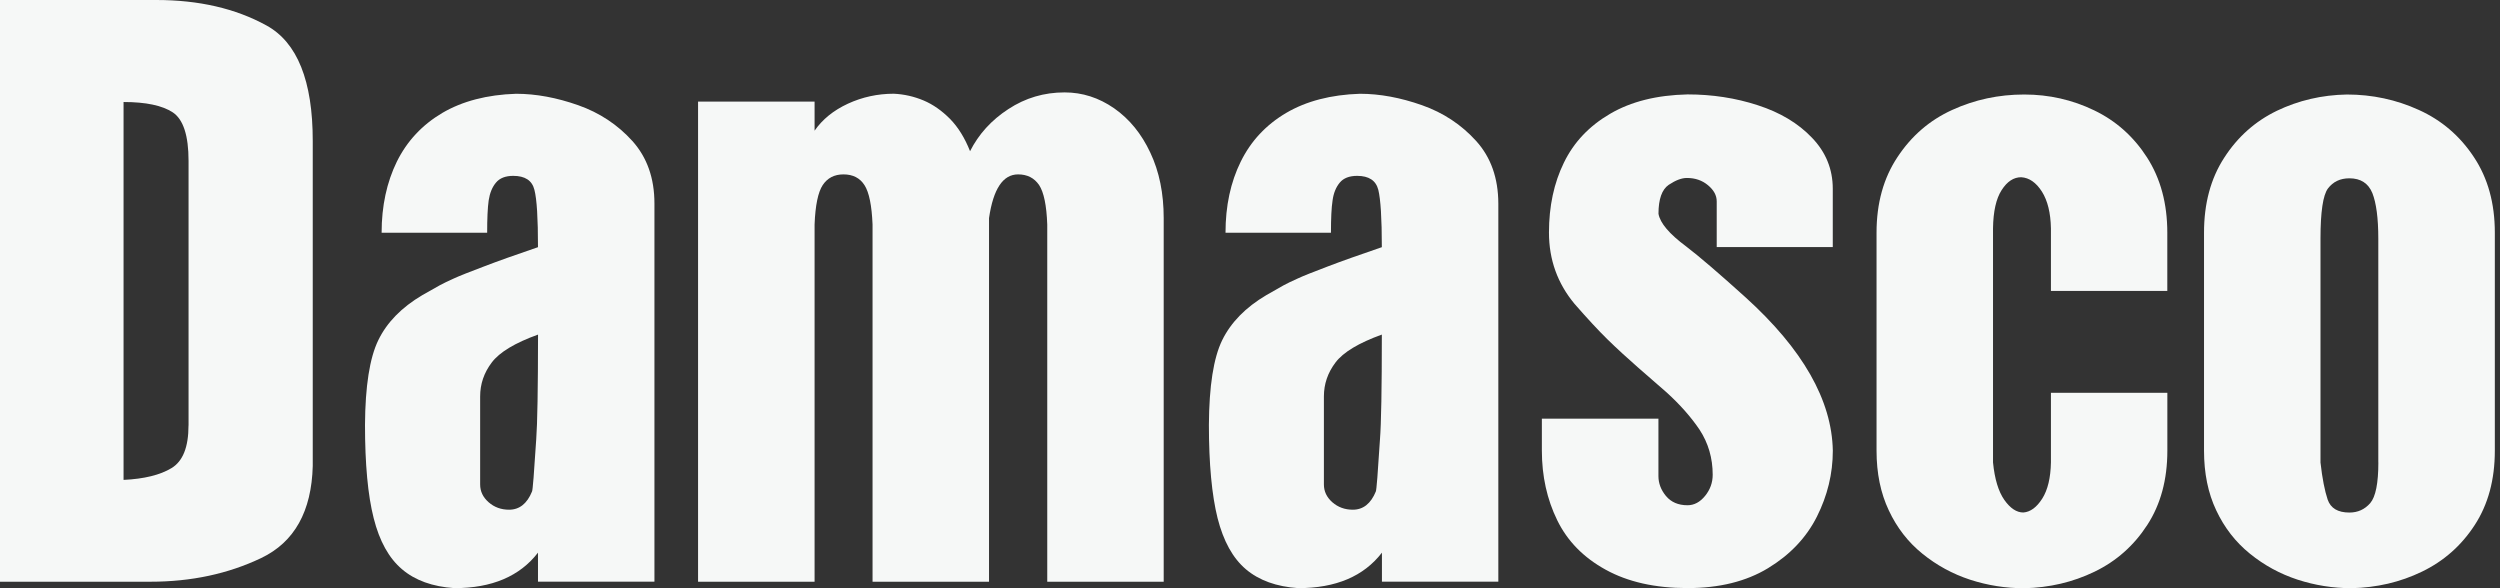
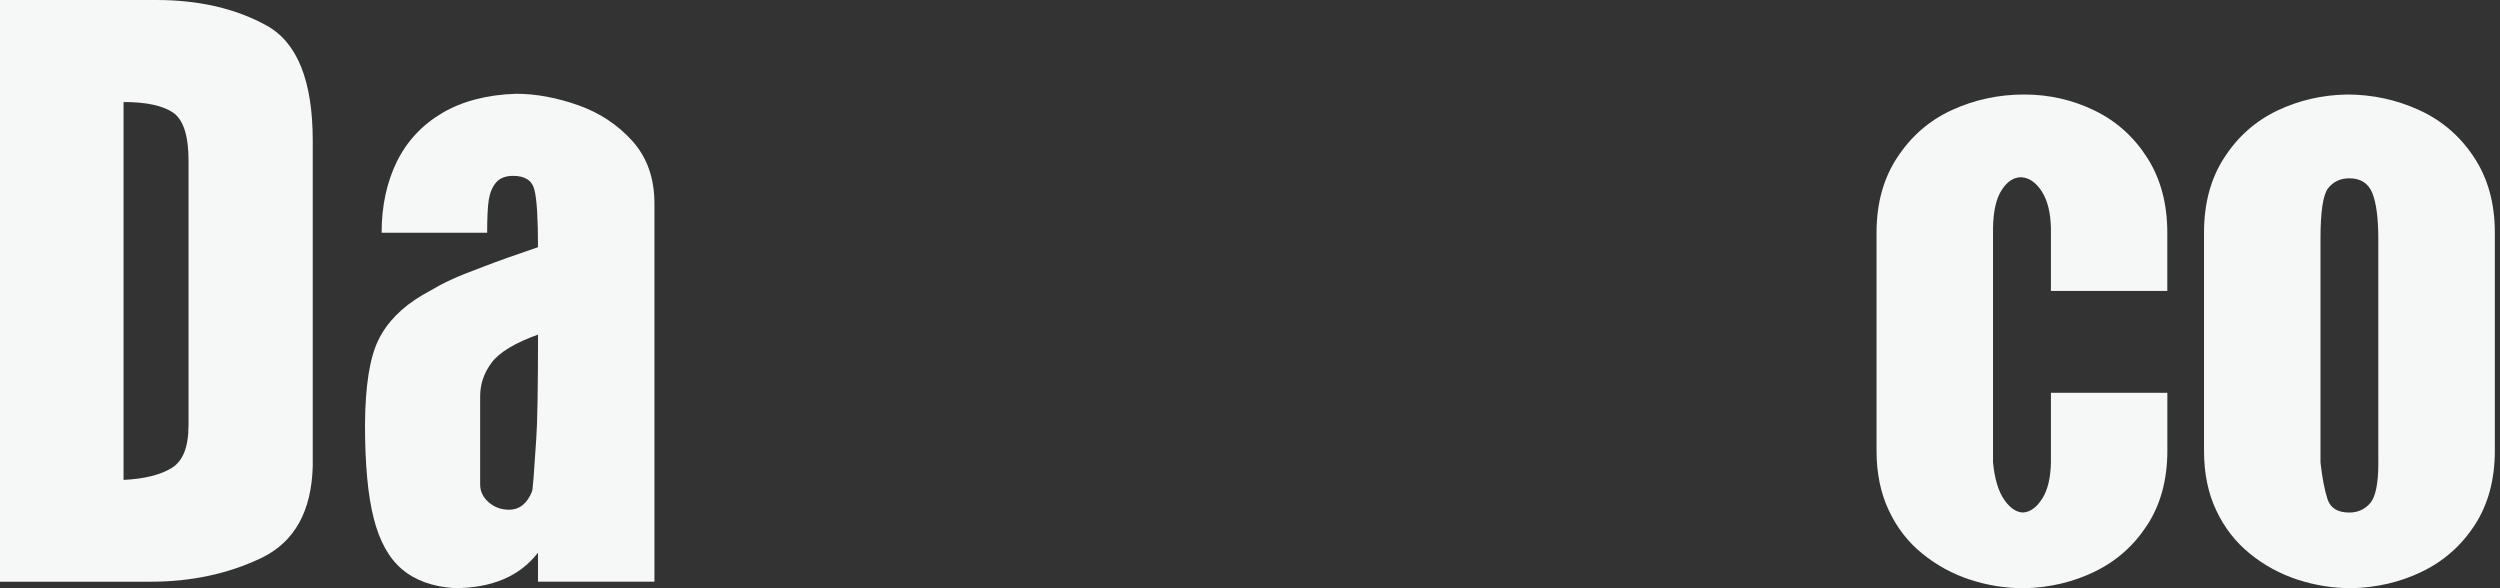
<svg xmlns="http://www.w3.org/2000/svg" width="102" height="24" viewBox="0 0 102 24" fill="none">
  <rect x="0" y="0" width="102" height="24" fill="#333333" stroke="none" />
  <path d="M100.933 6.407C100.365 5.546 99.615 4.904 98.689 4.486C97.769 4.066 96.787 3.856 95.754 3.856C94.73 3.874 93.778 4.098 92.896 4.52C92.012 4.948 91.296 5.584 90.748 6.435C90.196 7.285 89.924 8.303 89.924 9.493V18.389C89.924 19.304 90.088 20.118 90.422 20.822C90.754 21.528 91.212 22.118 91.796 22.59C92.38 23.064 93.028 23.416 93.742 23.65C94.458 23.882 95.188 23.998 95.943 23.998C96.965 23.976 97.927 23.754 98.815 23.324C99.705 22.894 100.425 22.26 100.971 21.418C101.517 20.578 101.789 19.568 101.789 18.389V9.493C101.789 8.293 101.505 7.265 100.933 6.407ZM97.037 18.868C97.037 19.72 96.925 20.27 96.705 20.528C96.481 20.784 96.199 20.912 95.856 20.912C95.383 20.912 95.09 20.736 94.968 20.382C94.85 20.028 94.749 19.526 94.676 18.868V9.737C94.676 8.645 94.778 7.961 94.981 7.689C95.192 7.413 95.48 7.275 95.856 7.275C96.315 7.275 96.627 7.477 96.791 7.875C96.951 8.277 97.035 8.897 97.035 9.739V18.868H97.037Z" fill="#F6F8F7" />
  <path d="M83.678 11.869V9.319C83.666 8.689 83.544 8.189 83.311 7.819C83.073 7.447 82.793 7.251 82.465 7.231C82.159 7.231 81.893 7.403 81.669 7.753C81.443 8.099 81.325 8.621 81.315 9.317V18.866C81.381 19.54 81.535 20.05 81.775 20.394C82.015 20.736 82.275 20.91 82.553 20.91C82.841 20.888 83.097 20.698 83.323 20.344C83.55 19.986 83.666 19.492 83.678 18.866V16.027H88.428V18.39C88.428 19.568 88.154 20.58 87.608 21.42C87.062 22.262 86.346 22.896 85.456 23.326C84.566 23.756 83.609 23.978 82.582 24C81.829 24 81.097 23.884 80.381 23.652C79.667 23.418 79.017 23.064 78.435 22.592C77.851 22.12 77.393 21.53 77.063 20.824C76.729 20.118 76.563 19.306 76.563 18.39V9.493C76.563 8.293 76.847 7.265 77.419 6.407C77.987 5.546 78.729 4.904 79.649 4.486C80.567 4.066 81.545 3.856 82.588 3.856C83.603 3.856 84.552 4.072 85.442 4.502C86.33 4.928 87.052 5.572 87.6 6.425C88.15 7.283 88.426 8.303 88.426 9.493V11.869H83.678Z" fill="#F6F8F7" />
-   <path d="M70.042 10.085V8.215C70.042 7.973 69.924 7.755 69.686 7.557C69.448 7.359 69.164 7.261 68.822 7.261C68.61 7.261 68.364 7.355 68.084 7.541C67.806 7.731 67.666 8.125 67.666 8.723C67.732 9.101 68.108 9.545 68.796 10.055C69.328 10.461 70.132 11.151 71.213 12.127C73.553 14.245 74.741 16.329 74.779 18.387C74.779 19.322 74.561 20.222 74.129 21.08C73.695 21.942 73.027 22.64 72.135 23.182C71.24 23.724 70.146 23.994 68.852 23.994C67.528 23.994 66.414 23.742 65.512 23.244C64.608 22.748 63.95 22.076 63.534 21.224C63.118 20.374 62.908 19.426 62.908 18.384V17.083H67.664V19.426C67.664 19.716 67.766 19.988 67.972 20.238C68.182 20.488 68.474 20.614 68.85 20.614C69.122 20.614 69.358 20.488 69.568 20.232C69.776 19.976 69.878 19.688 69.878 19.37C69.878 18.695 69.7 18.078 69.342 17.531C68.996 17.019 68.552 16.515 68.01 16.021C67.642 15.701 67.246 15.359 66.824 14.987C66.398 14.613 65.988 14.239 65.596 13.857C65.206 13.475 64.756 12.987 64.244 12.401C63.548 11.567 63.198 10.597 63.198 9.489C63.198 8.415 63.402 7.463 63.808 6.635C64.212 5.802 64.842 5.138 65.694 4.642C66.544 4.144 67.594 3.88 68.852 3.852C69.858 3.852 70.814 3.998 71.719 4.294C72.629 4.588 73.365 5.028 73.927 5.618C74.493 6.205 74.777 6.901 74.777 7.701V10.079H70.042V10.085Z" fill="#F6F8F7" />
-   <path d="M60.228 5.753C59.628 5.09 58.892 4.6 58.017 4.292C57.141 3.984 56.301 3.826 55.485 3.826C54.299 3.864 53.295 4.126 52.475 4.608C51.655 5.092 51.037 5.753 50.623 6.593C50.207 7.437 50.001 8.401 50.001 9.495H54.303C54.303 8.913 54.323 8.473 54.369 8.177C54.409 7.875 54.511 7.633 54.663 7.451C54.815 7.267 55.053 7.175 55.371 7.175C55.849 7.175 56.137 7.363 56.235 7.745C56.329 8.127 56.379 8.909 56.379 10.085C55.473 10.395 54.731 10.657 54.157 10.877C53.587 11.095 53.179 11.253 52.947 11.363C52.709 11.467 52.517 11.563 52.367 11.643C52.215 11.725 51.983 11.859 51.667 12.041C50.817 12.543 50.219 13.157 49.865 13.881C49.511 14.605 49.333 15.757 49.323 17.331C49.323 18.932 49.443 20.204 49.677 21.14C49.915 22.078 50.299 22.774 50.833 23.226C51.369 23.68 52.081 23.936 52.967 23.996C54.503 23.996 55.641 23.512 56.383 22.548V23.732H61.132V8.303C61.128 7.271 60.832 6.421 60.228 5.753ZM56.303 17.924C56.217 19.298 56.161 20.006 56.133 20.054C55.931 20.546 55.619 20.796 55.197 20.796C54.869 20.796 54.591 20.694 54.359 20.492C54.129 20.288 54.015 20.048 54.015 19.766V16.175C54.015 15.669 54.171 15.209 54.489 14.789C54.805 14.371 55.437 13.991 56.379 13.651C56.379 15.861 56.353 17.288 56.303 17.924Z" fill="#F6F8F7" />
-   <path d="M47.479 8.899V23.734H42.728V9.159C42.7 8.377 42.588 7.843 42.396 7.551C42.198 7.261 41.914 7.115 41.538 7.115C40.92 7.115 40.526 7.709 40.352 8.899V23.734H35.6V9.159C35.568 8.385 35.462 7.855 35.273 7.557C35.087 7.263 34.8 7.115 34.414 7.115C34.041 7.115 33.761 7.261 33.567 7.551C33.377 7.841 33.265 8.375 33.235 9.159V23.734H28.481V4.146H33.235V5.332C33.555 4.87 34.005 4.504 34.596 4.23C35.184 3.96 35.806 3.824 36.466 3.824C36.888 3.844 37.294 3.936 37.684 4.1C38.068 4.262 38.428 4.516 38.762 4.852C39.094 5.192 39.366 5.632 39.578 6.169C39.928 5.476 40.45 4.9 41.142 4.45C41.838 3.994 42.6 3.77 43.436 3.77C44.16 3.77 44.832 3.986 45.456 4.418C46.078 4.852 46.574 5.458 46.934 6.231C47.3 7.005 47.479 7.895 47.479 8.899Z" fill="#F6F8F7" />
  <path d="M25.801 5.753C25.201 5.09 24.465 4.6 23.589 4.292C22.713 3.984 21.87 3.826 21.056 3.826C19.872 3.864 18.868 4.126 18.046 4.608C17.228 5.092 16.608 5.753 16.192 6.593C15.78 7.437 15.57 8.401 15.57 9.495H19.876C19.876 8.913 19.896 8.473 19.938 8.177C19.984 7.875 20.082 7.633 20.236 7.451C20.388 7.267 20.622 7.175 20.94 7.175C21.42 7.175 21.71 7.363 21.804 7.745C21.904 8.127 21.95 8.909 21.95 10.085C21.042 10.395 20.302 10.657 19.732 10.877C19.156 11.095 18.752 11.253 18.514 11.363C18.28 11.467 18.086 11.563 17.936 11.643C17.788 11.725 17.55 11.859 17.232 12.041C16.382 12.543 15.784 13.157 15.434 13.881C15.082 14.605 14.902 15.757 14.892 17.331C14.892 18.932 15.008 20.204 15.246 21.14C15.482 22.078 15.868 22.774 16.404 23.226C16.936 23.68 17.648 23.936 18.538 23.996C20.07 23.996 21.206 23.512 21.95 22.548V23.732H26.701V8.303C26.701 7.271 26.401 6.421 25.801 5.753ZM21.878 17.924C21.79 19.298 21.736 20.006 21.706 20.054C21.506 20.546 21.194 20.796 20.772 20.796C20.444 20.796 20.166 20.694 19.936 20.492C19.704 20.288 19.59 20.048 19.59 19.766V16.175C19.59 15.669 19.746 15.209 20.064 14.789C20.38 14.371 21.008 13.991 21.952 13.651C21.95 15.861 21.926 17.288 21.878 17.924Z" fill="#F6F8F7" />
  <path d="M10.87 1.038C9.611 0.346 8.113 0 6.373 0H-0.003V23.734H6.141C7.801 23.734 9.309 23.412 10.661 22.766C12.012 22.118 12.712 20.866 12.76 19.012V5.754C12.762 3.3 12.13 1.728 10.87 1.038ZM7.691 17.361C7.691 18.242 7.461 18.818 6.999 19.098C6.537 19.378 5.883 19.54 5.041 19.58V4.162C5.953 4.162 6.623 4.304 7.051 4.586C7.479 4.872 7.693 5.532 7.693 6.565V17.361H7.691Z" fill="#F6F8F7" />
</svg>